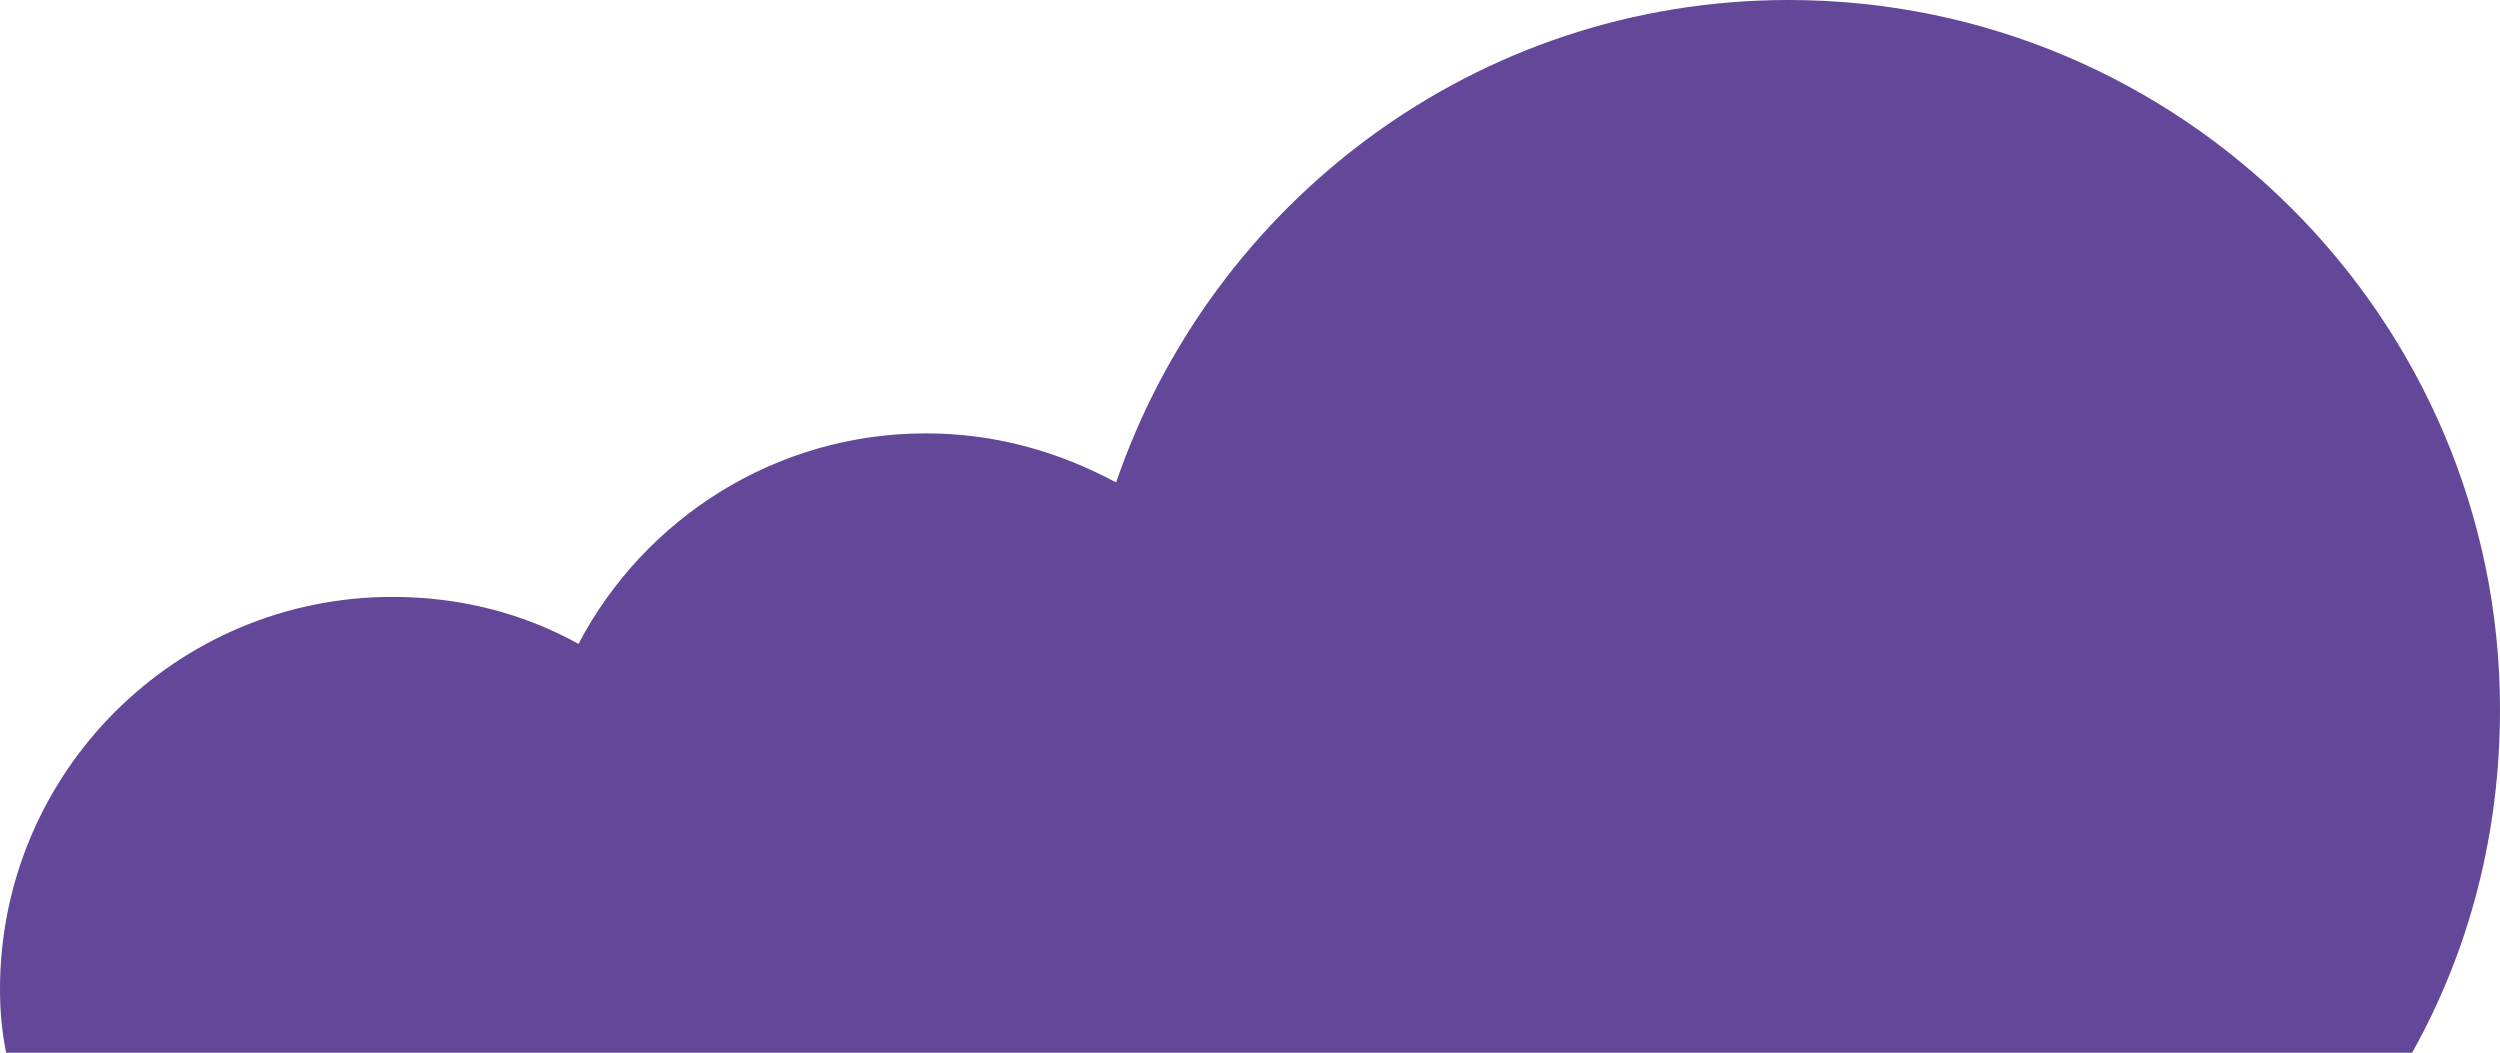
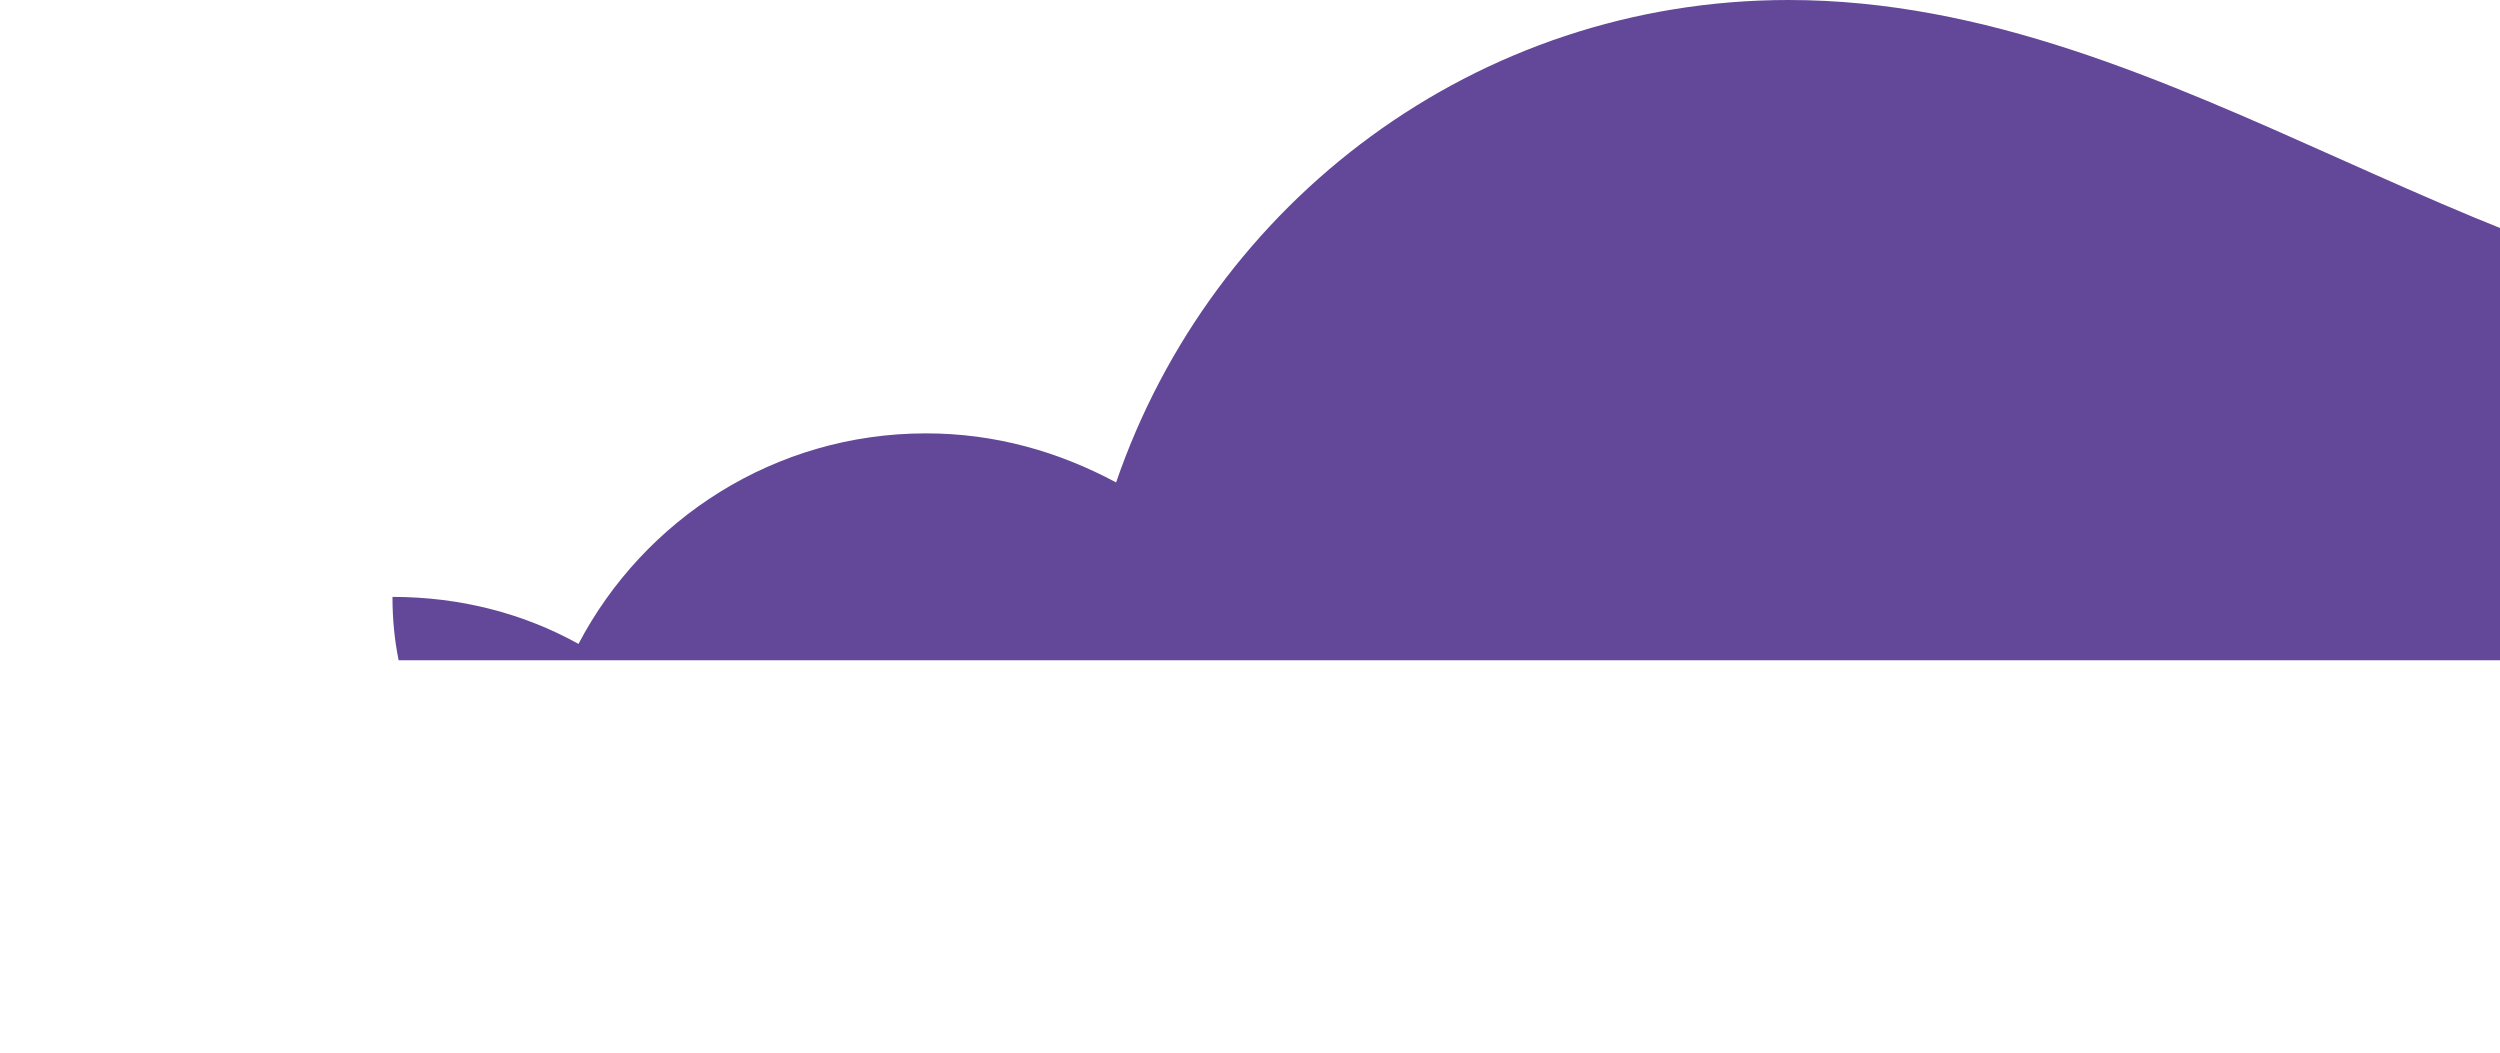
<svg xmlns="http://www.w3.org/2000/svg" version="1.1" id="Layer_1" x="0px" y="0px" viewBox="0 0 122.3 51.5" enable-background="new 0 0 122.3 51.5" xml:space="preserve">
  <g id="Layer_2" display="none">
</g>
-   <path fill="#634799" d="M87.5,0C72.2,0,59.3,9.9,54.6,23.6c-2.8-1.5-5.9-2.4-9.3-2.4c-7.4,0-13.8,4.2-17,10.3  c-2.7-1.5-5.8-2.3-9.1-2.3C8.6,29.2,0,37.8,0,48.4c0,1.1,0.1,2.1,0.3,3.1h117.7c2.8-5,4.3-10.7,4.3-16.8C122.3,15.6,106.7,0,87.5,0z  " />
+   <path fill="#634799" d="M87.5,0C72.2,0,59.3,9.9,54.6,23.6c-2.8-1.5-5.9-2.4-9.3-2.4c-7.4,0-13.8,4.2-17,10.3  c-2.7-1.5-5.8-2.3-9.1-2.3c0,1.1,0.1,2.1,0.3,3.1h117.7c2.8-5,4.3-10.7,4.3-16.8C122.3,15.6,106.7,0,87.5,0z  " />
</svg>